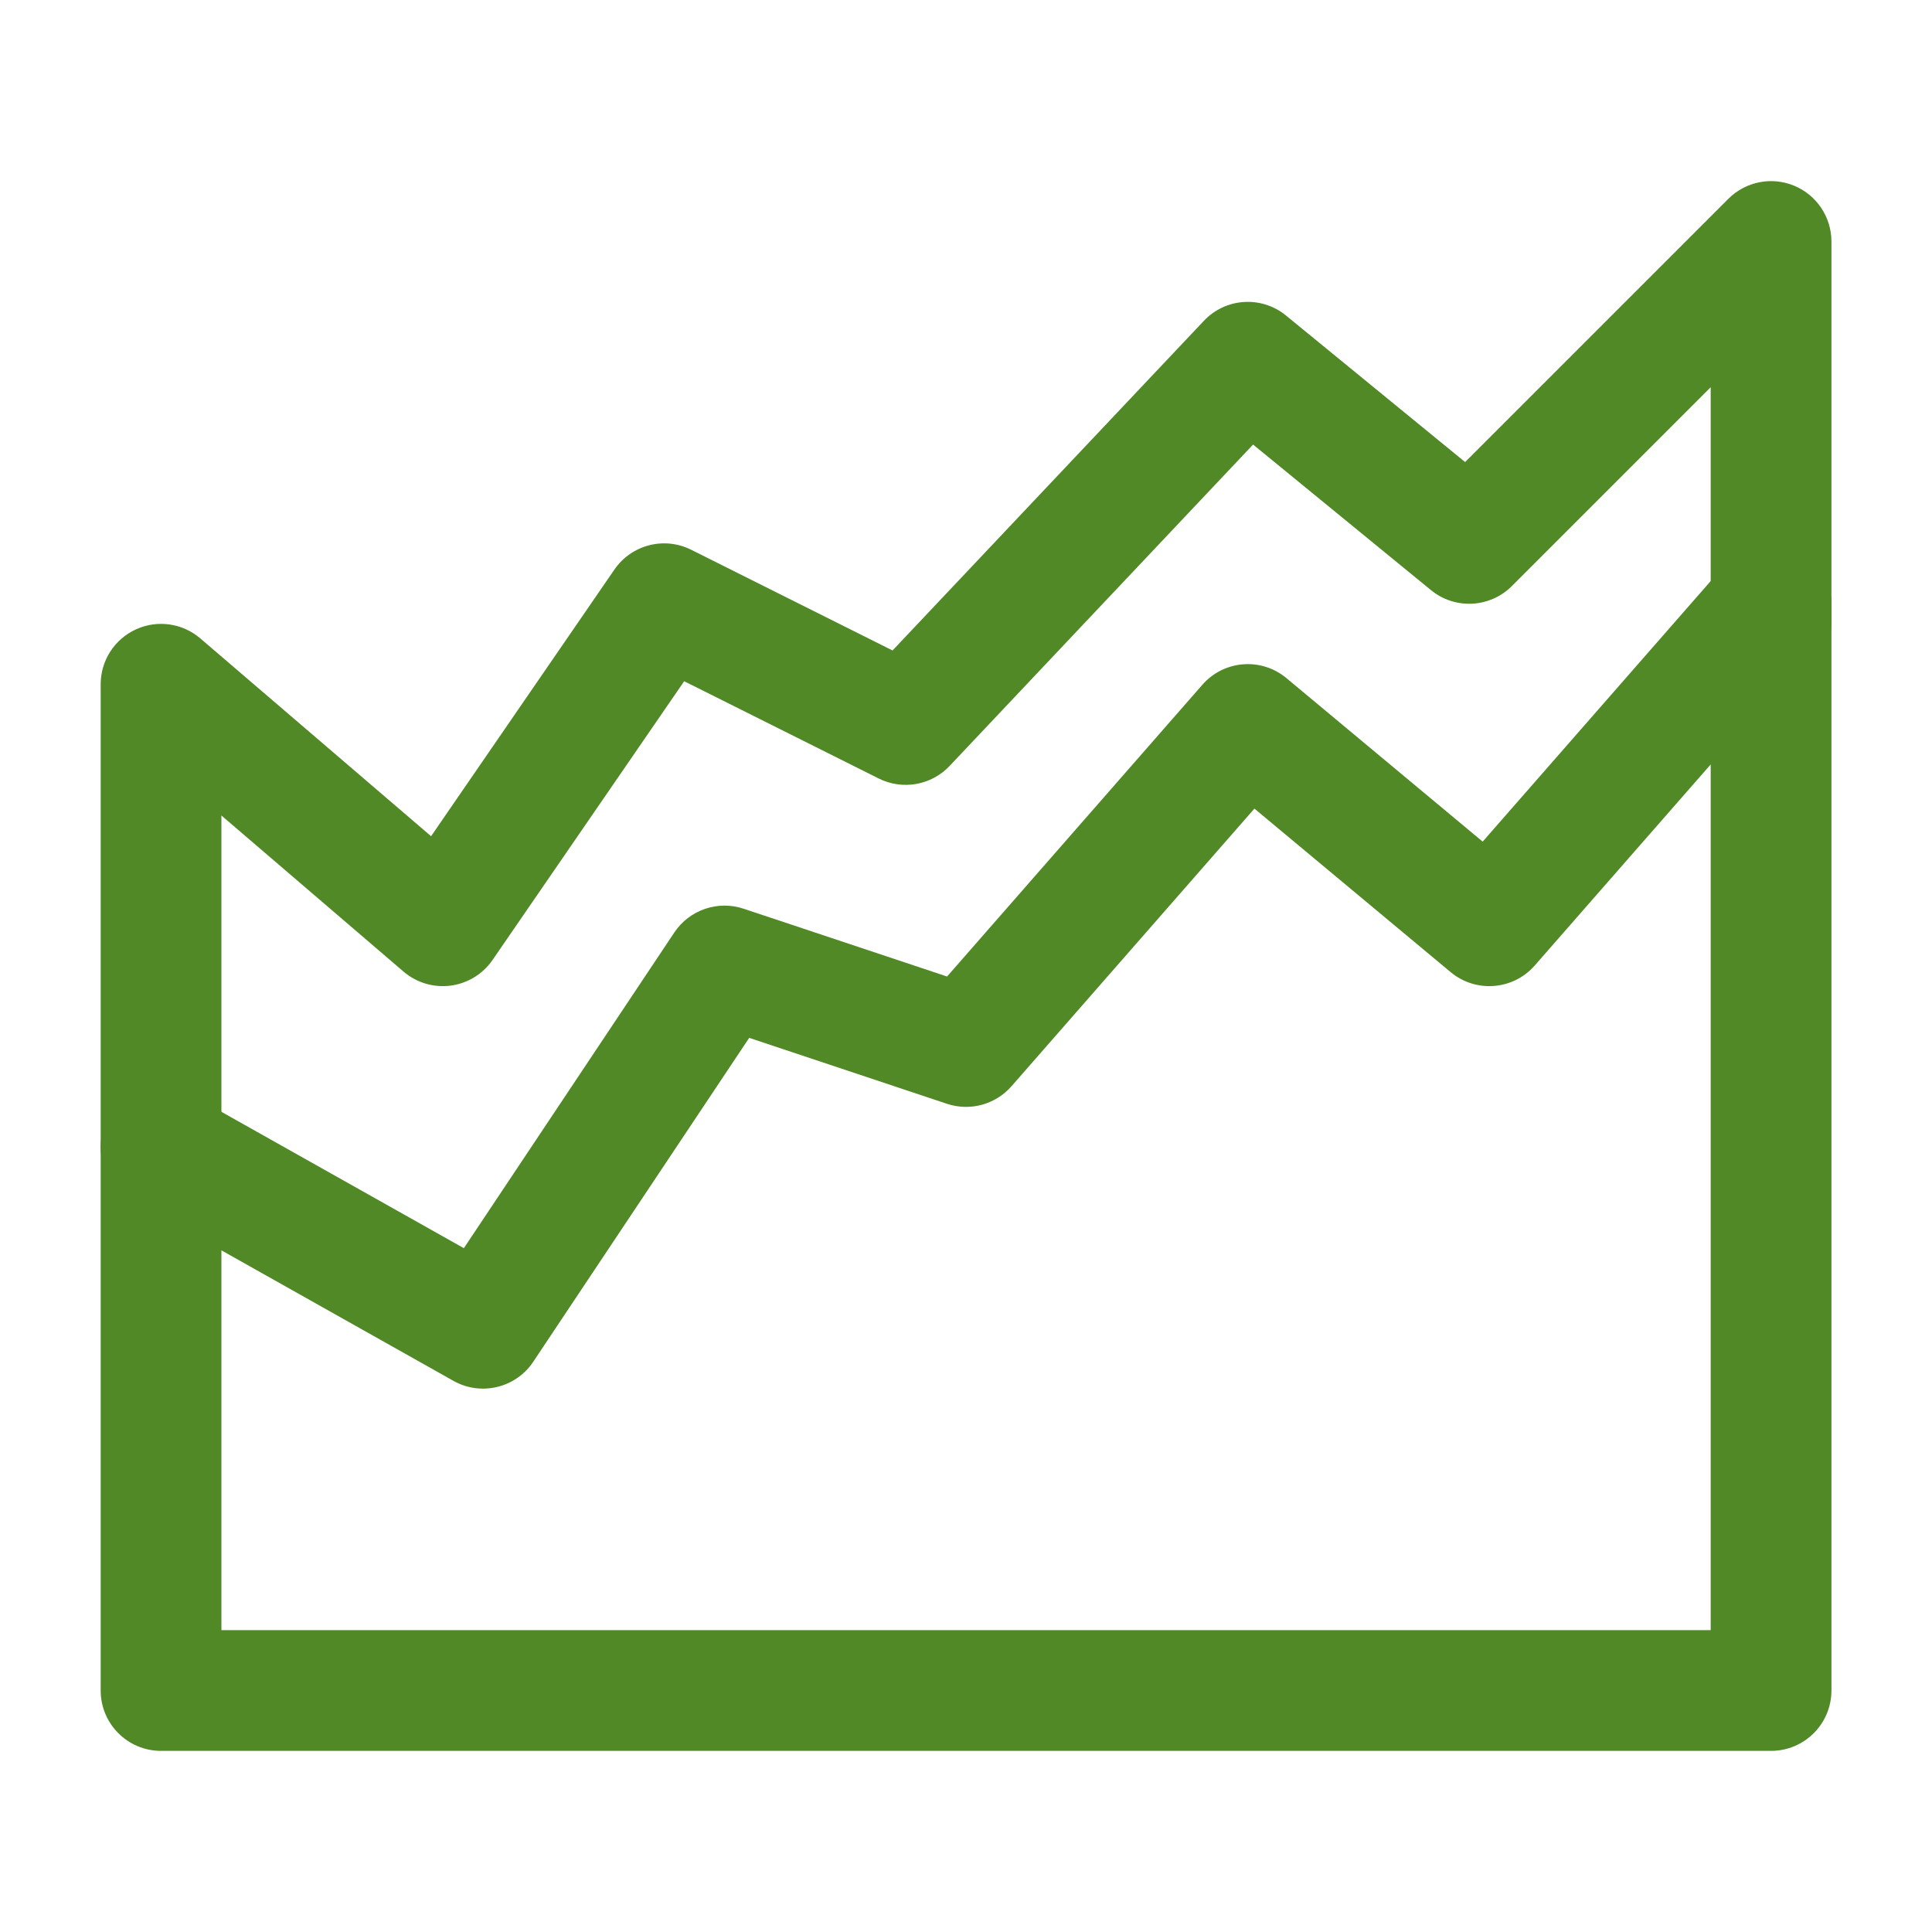
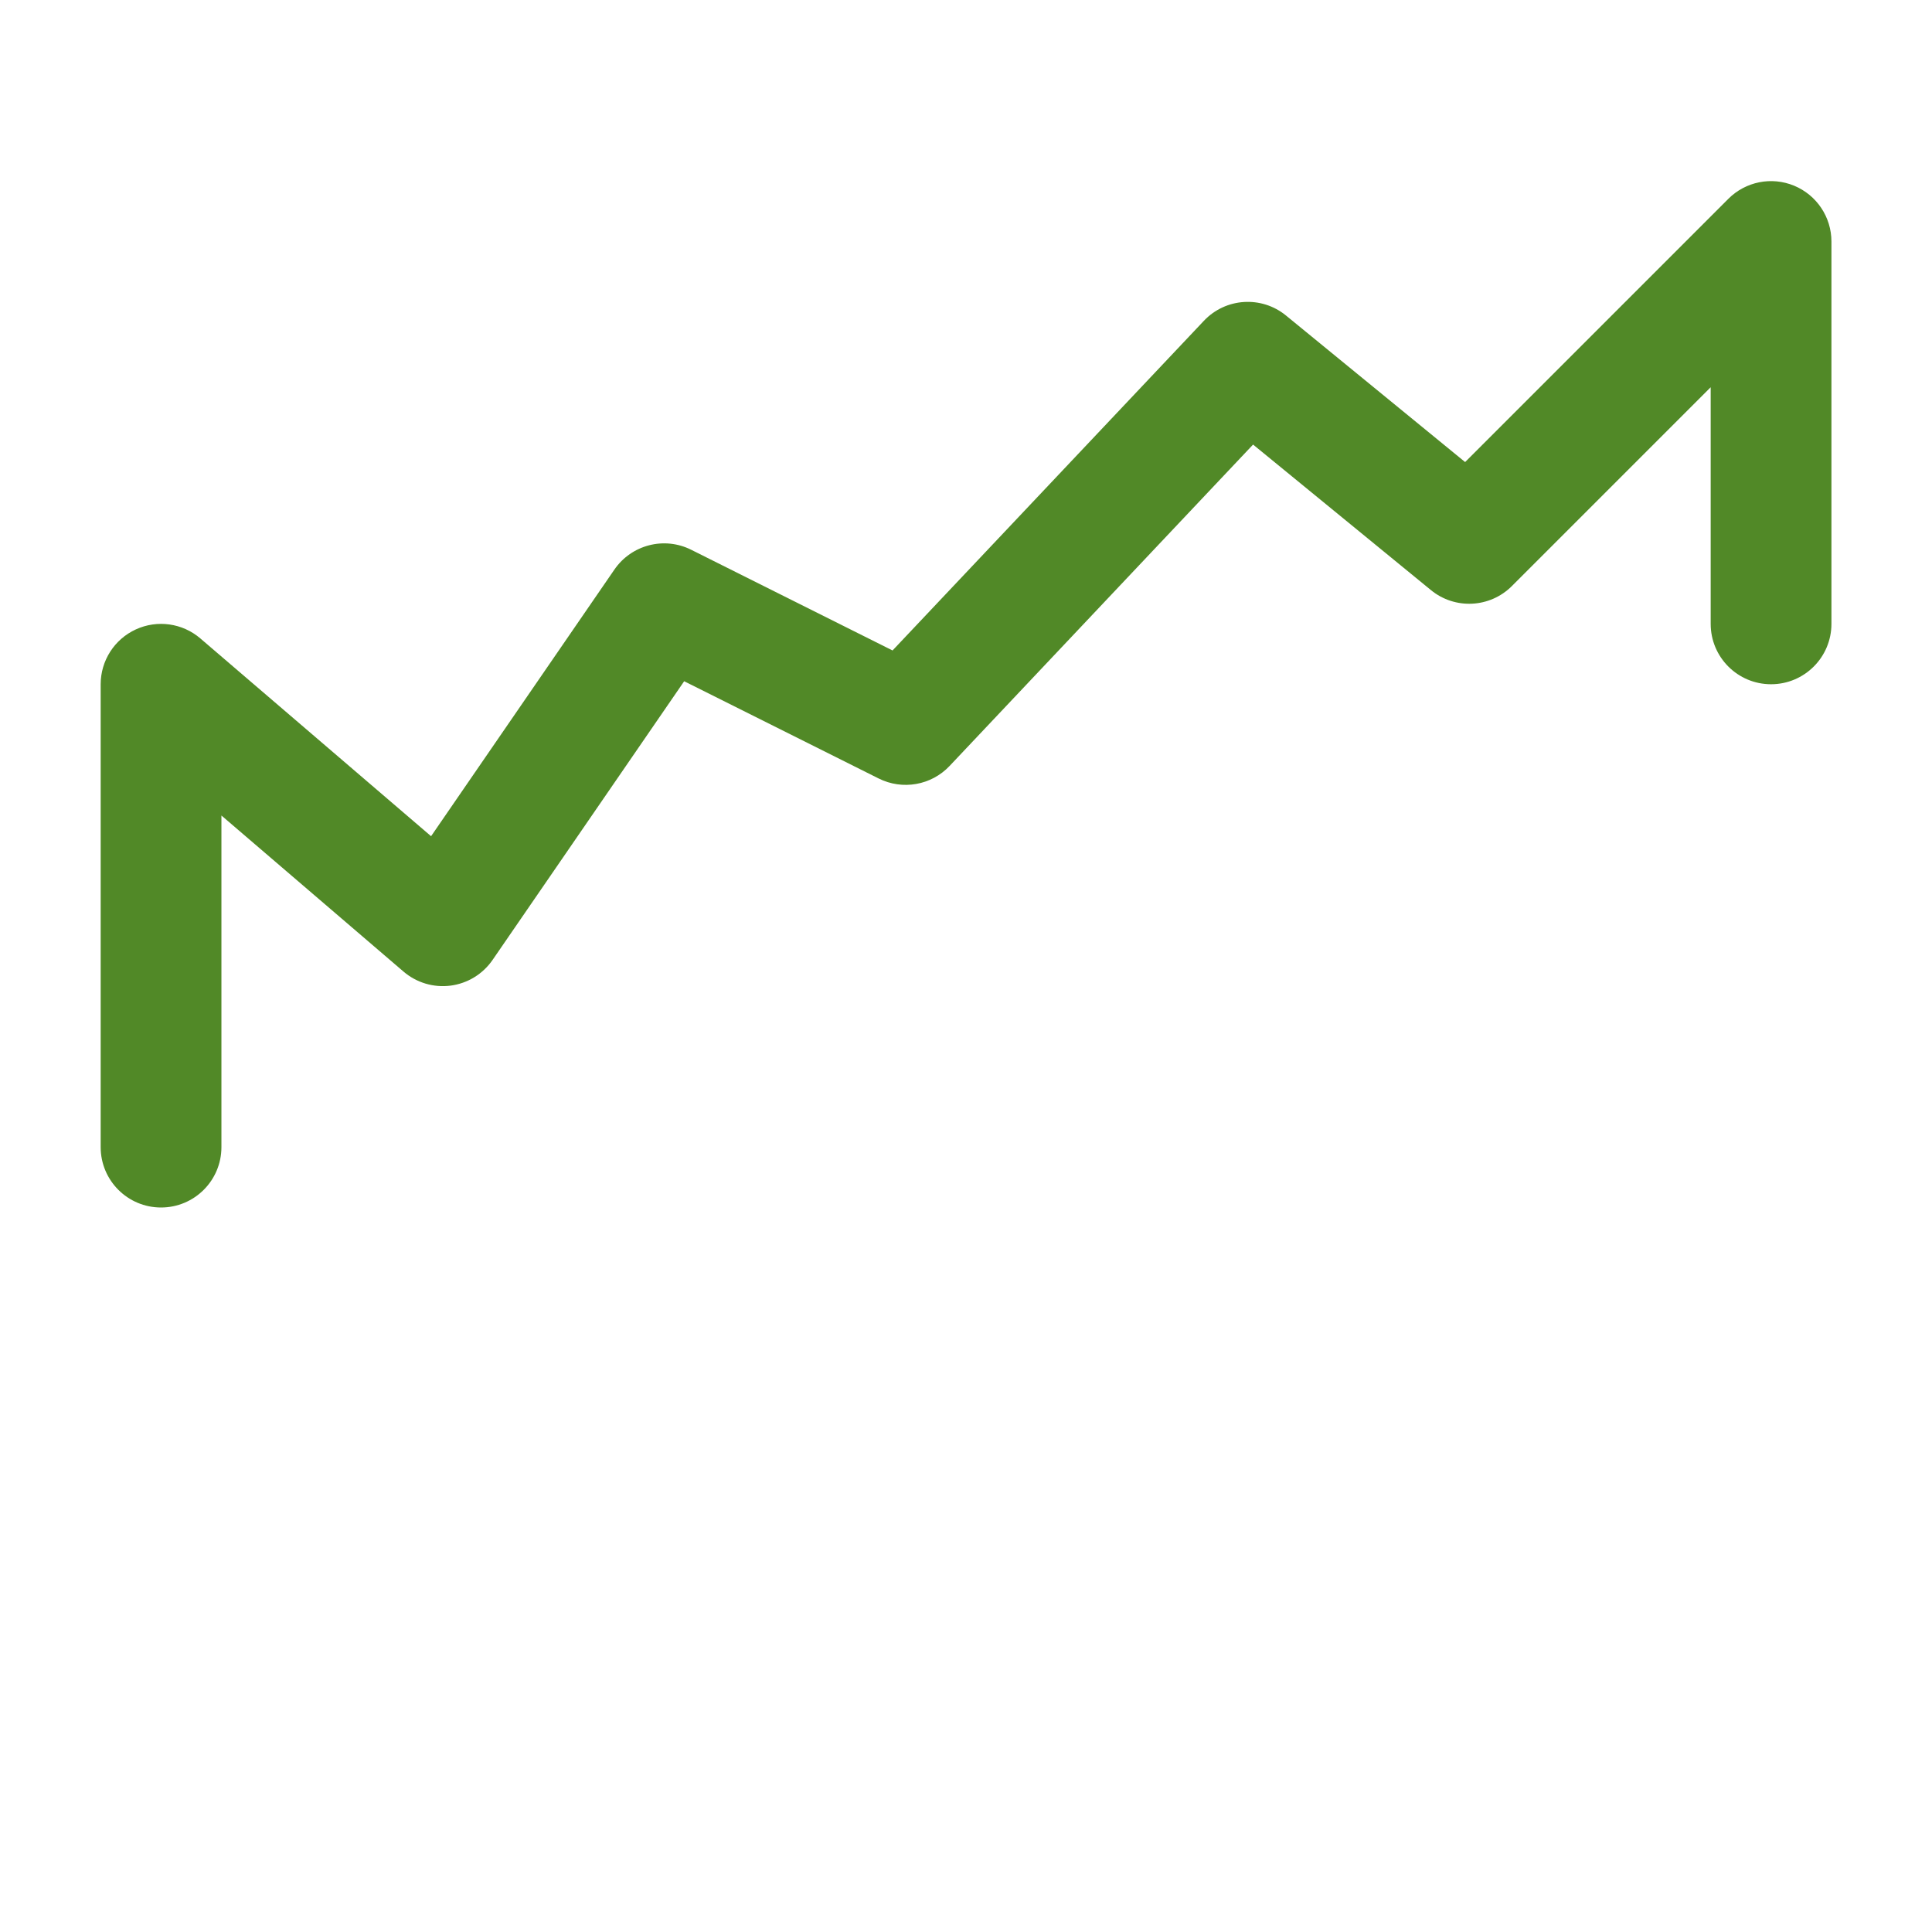
<svg xmlns="http://www.w3.org/2000/svg" width="56" height="56" viewBox="0 0 56 56" fill="none">
-   <path fill-rule="evenodd" clip-rule="evenodd" d="M51.95 15.862C52.633 16.118 53.085 16.771 53.085 17.5V49C53.085 49.967 52.301 50.75 51.335 50.75H4.668C3.701 50.75 2.918 49.967 2.918 49V33.25C2.918 32.628 3.248 32.053 3.784 31.739C4.321 31.426 4.984 31.42 5.526 31.725L13.445 36.179L19.545 27.029C19.983 26.373 20.806 26.09 21.555 26.34L27.451 28.305L34.851 19.848C35.477 19.133 36.558 19.047 37.288 19.656L42.976 24.395L50.018 16.348C50.498 15.799 51.268 15.605 51.95 15.862ZM49.585 22.158L44.485 27.986C43.859 28.701 42.778 28.786 42.048 28.178L36.36 23.438L29.318 31.486C28.854 32.016 28.117 32.217 27.448 31.994L21.716 30.083L15.457 39.471C14.95 40.232 13.941 40.474 13.143 40.025L6.418 36.242V47.25H49.585V22.158Z" fill="#518927" />
  <path fill-rule="evenodd" clip-rule="evenodd" d="M52.004 5.383C52.658 5.654 53.085 6.292 53.085 7V18.083C53.085 19.05 52.301 19.833 51.335 19.833C50.368 19.833 49.585 19.05 49.585 18.083V11.225L43.822 16.988C43.186 17.623 42.172 17.674 41.477 17.105L36.321 12.886L27.524 22.202C26.994 22.763 26.159 22.91 25.469 22.565L19.831 19.746L14.277 27.825C13.995 28.234 13.554 28.504 13.061 28.569C12.569 28.633 12.073 28.485 11.696 28.162L6.418 23.638V33.25C6.418 34.217 5.634 35 4.668 35C3.701 35 2.918 34.217 2.918 33.25V19.833C2.918 19.15 3.316 18.529 3.937 18.244C4.558 17.958 5.288 18.06 5.807 18.505L12.495 24.238L17.809 16.509C18.304 15.789 19.253 15.544 20.034 15.935L25.871 18.854L34.896 9.298C35.526 8.631 36.565 8.564 37.276 9.146L42.467 13.393L50.097 5.763C50.598 5.262 51.35 5.112 52.004 5.383Z" fill="#518927" />
</svg>